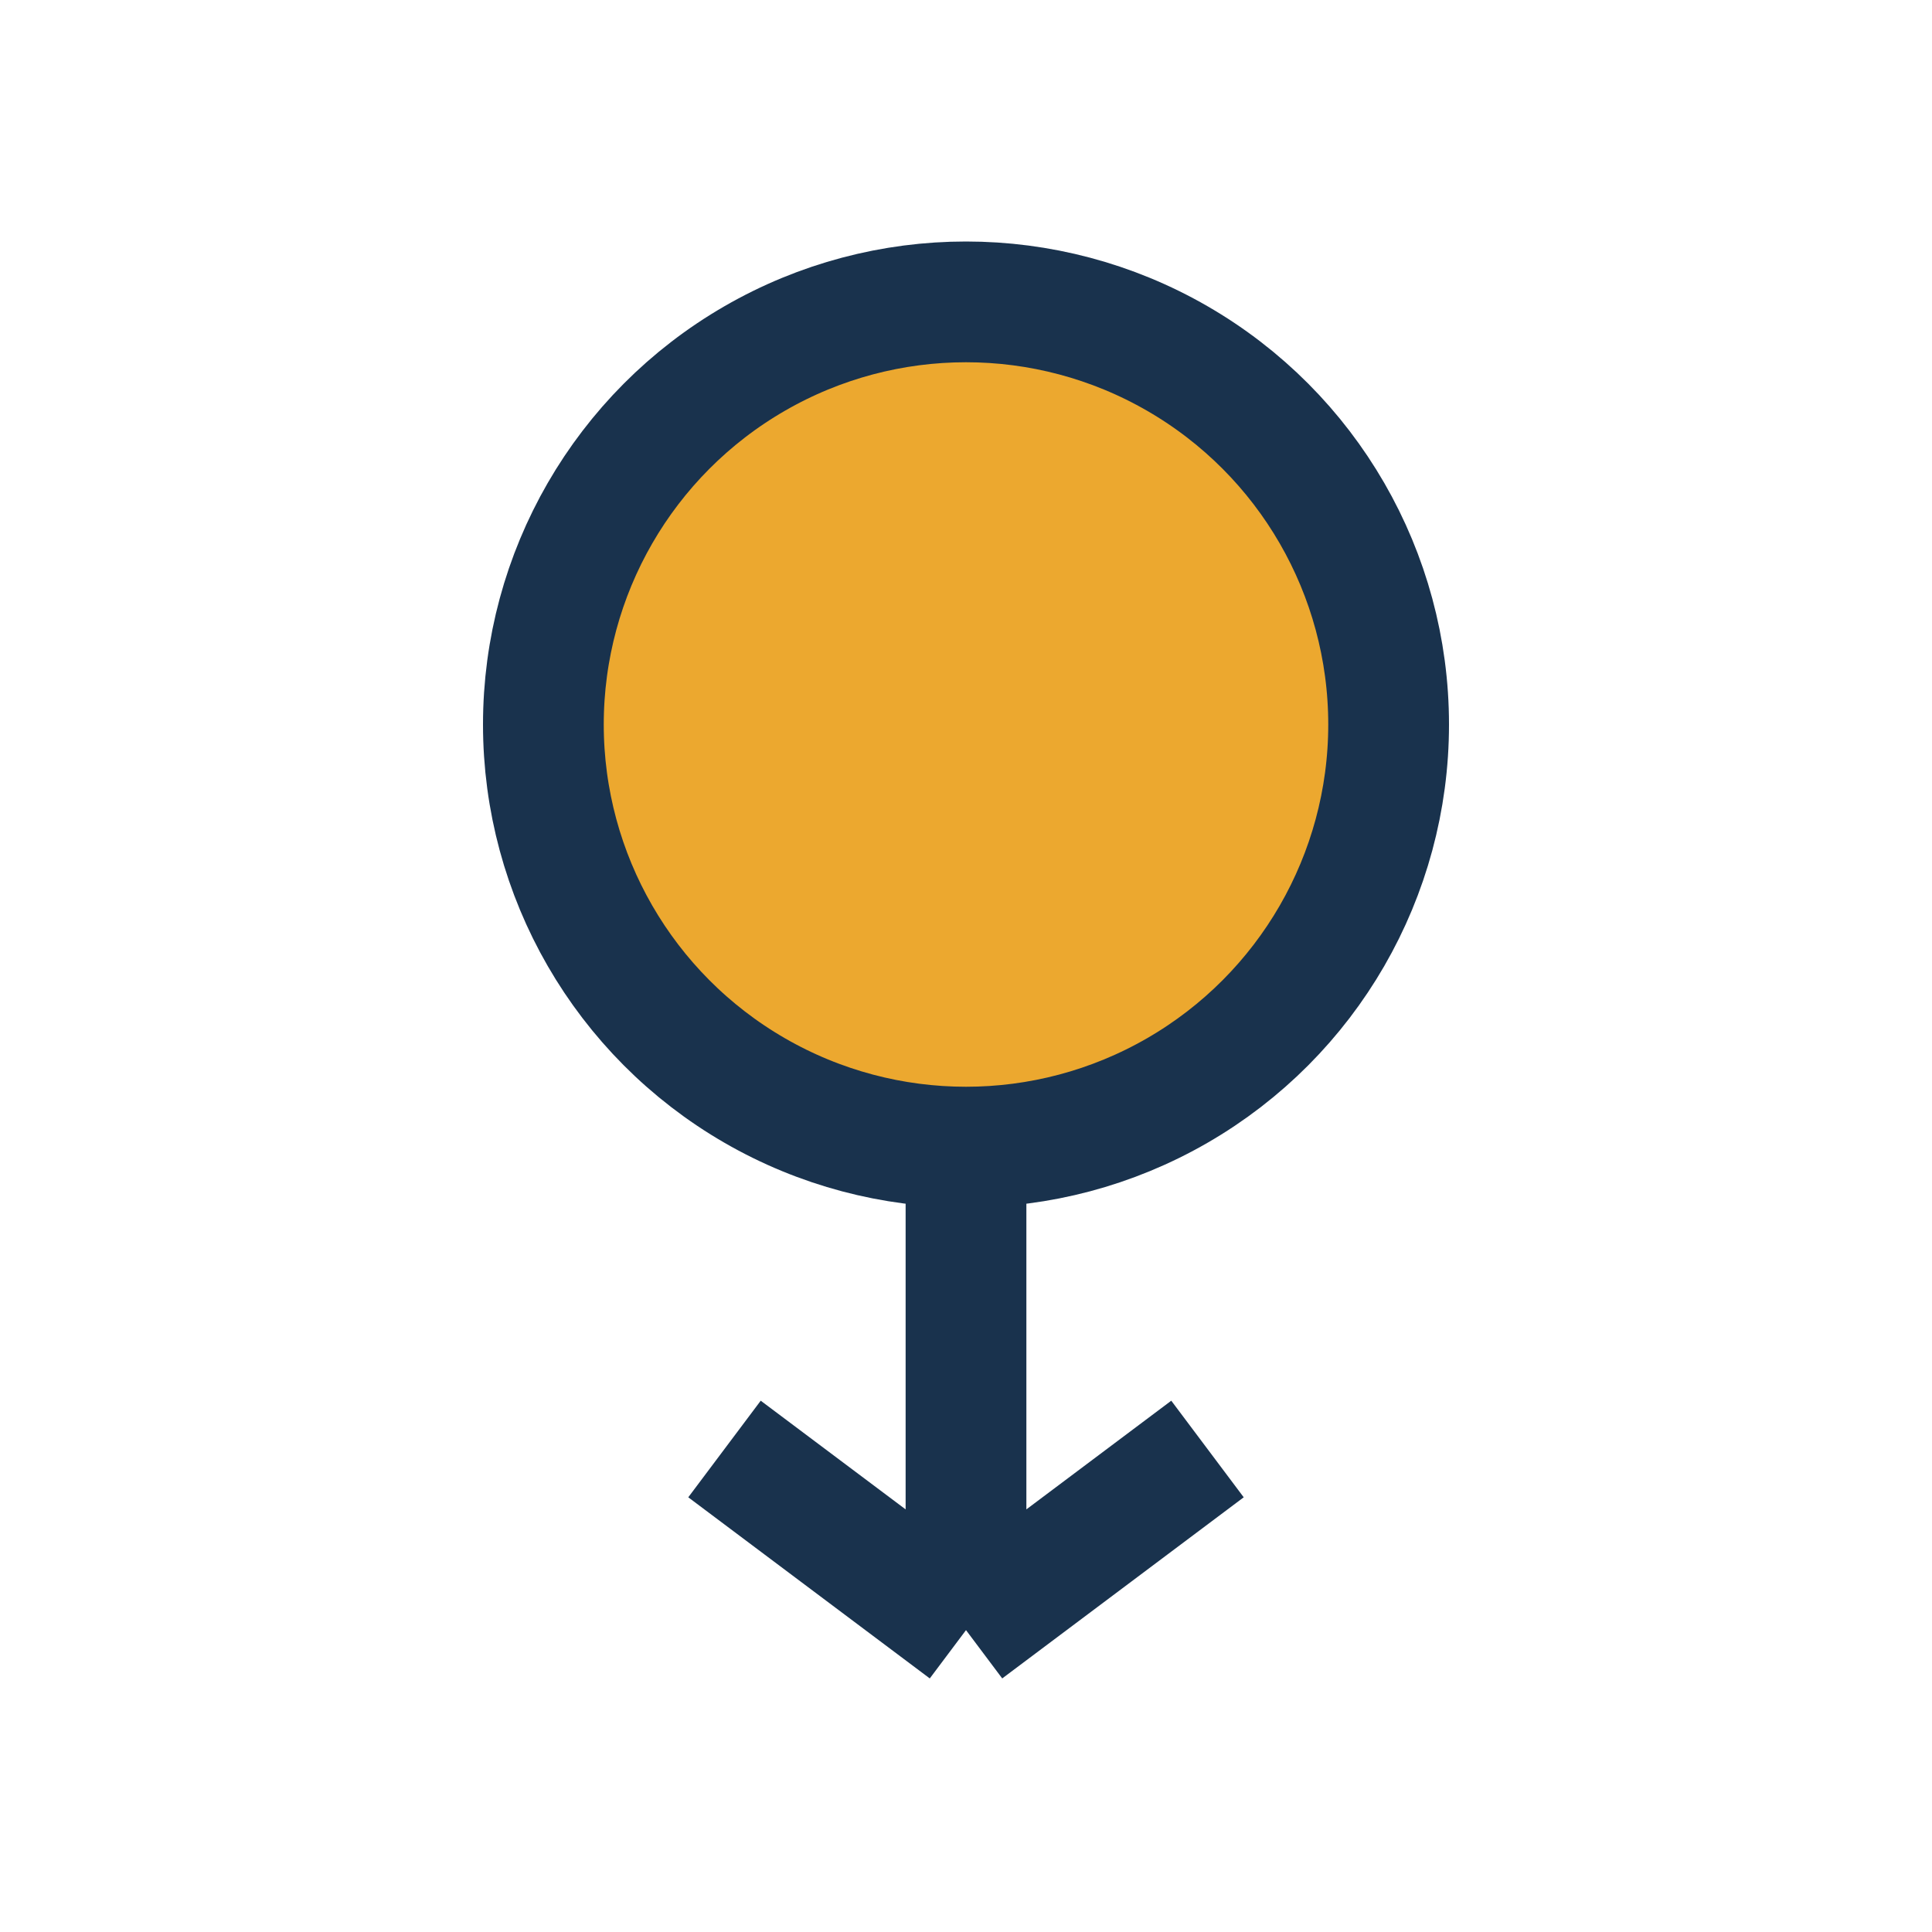
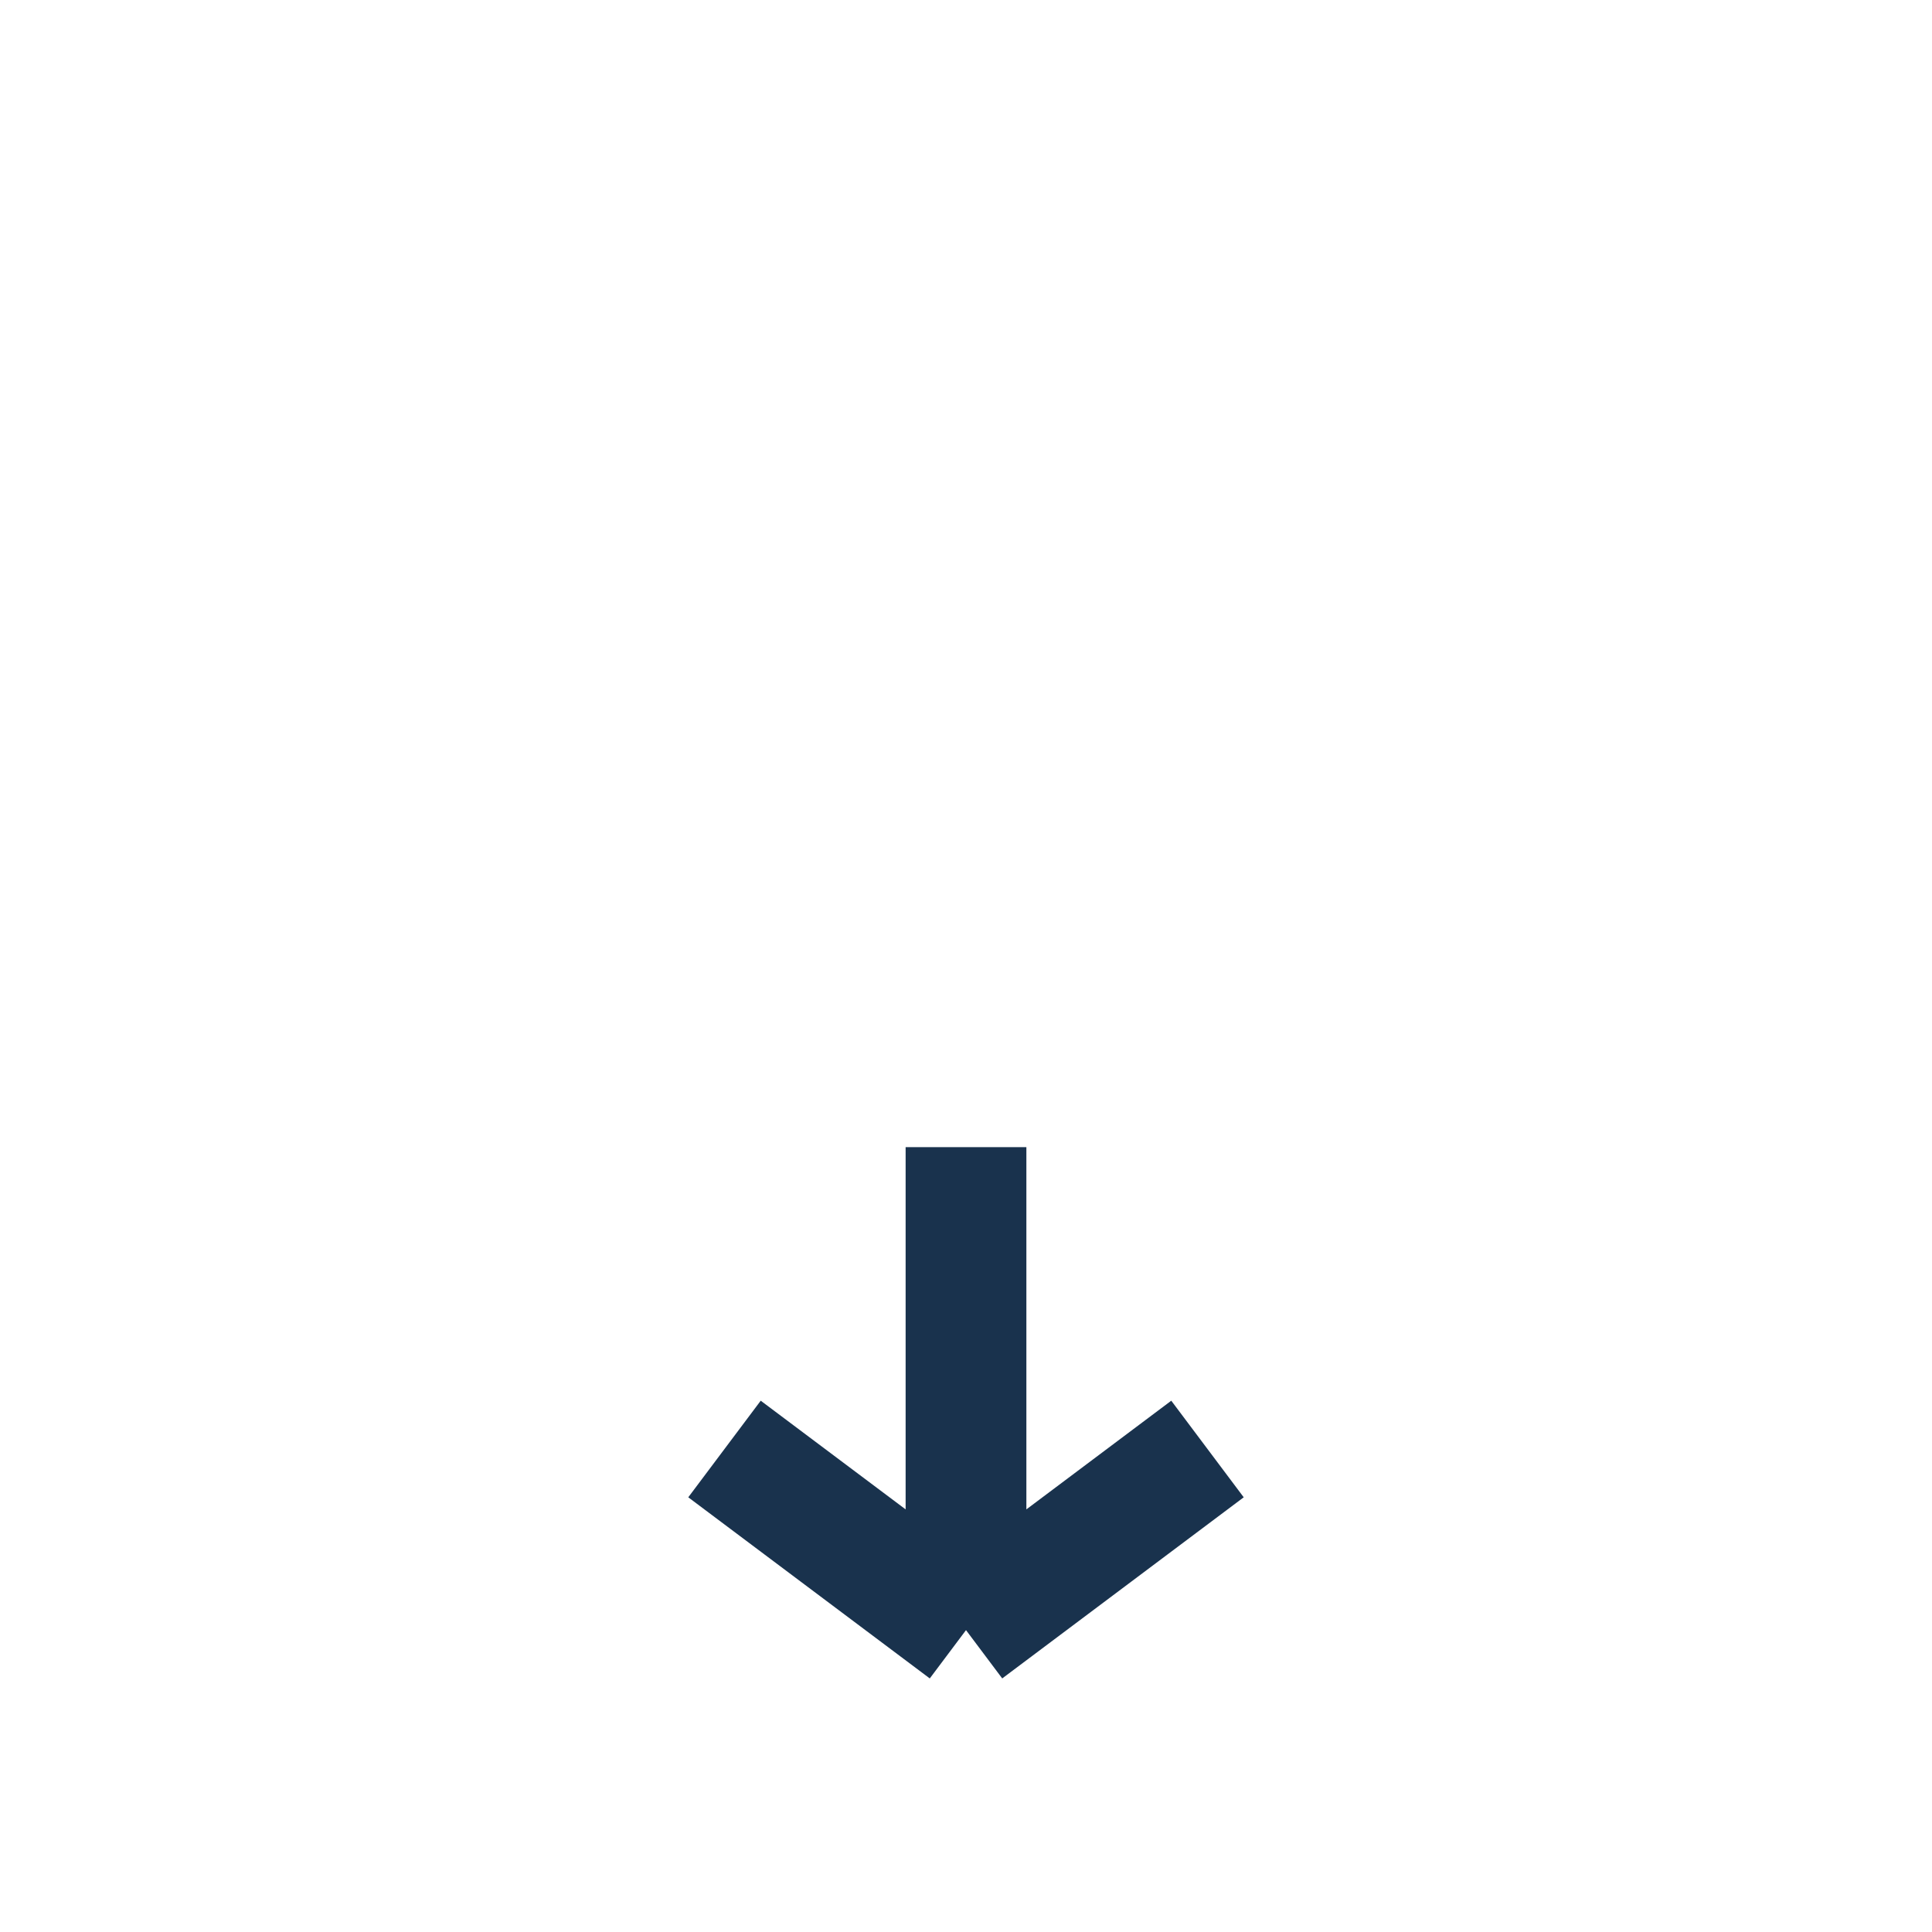
<svg xmlns="http://www.w3.org/2000/svg" width="32" height="32" viewBox="0 0 32 32">
-   <circle cx="16" cy="12" r="7" fill="#eca82f" stroke="#19324d" stroke-width="2" />
  <path d="M16 19v8m0 0-4-3m4 3 4-3" stroke="#19324d" stroke-width="2" />
</svg>